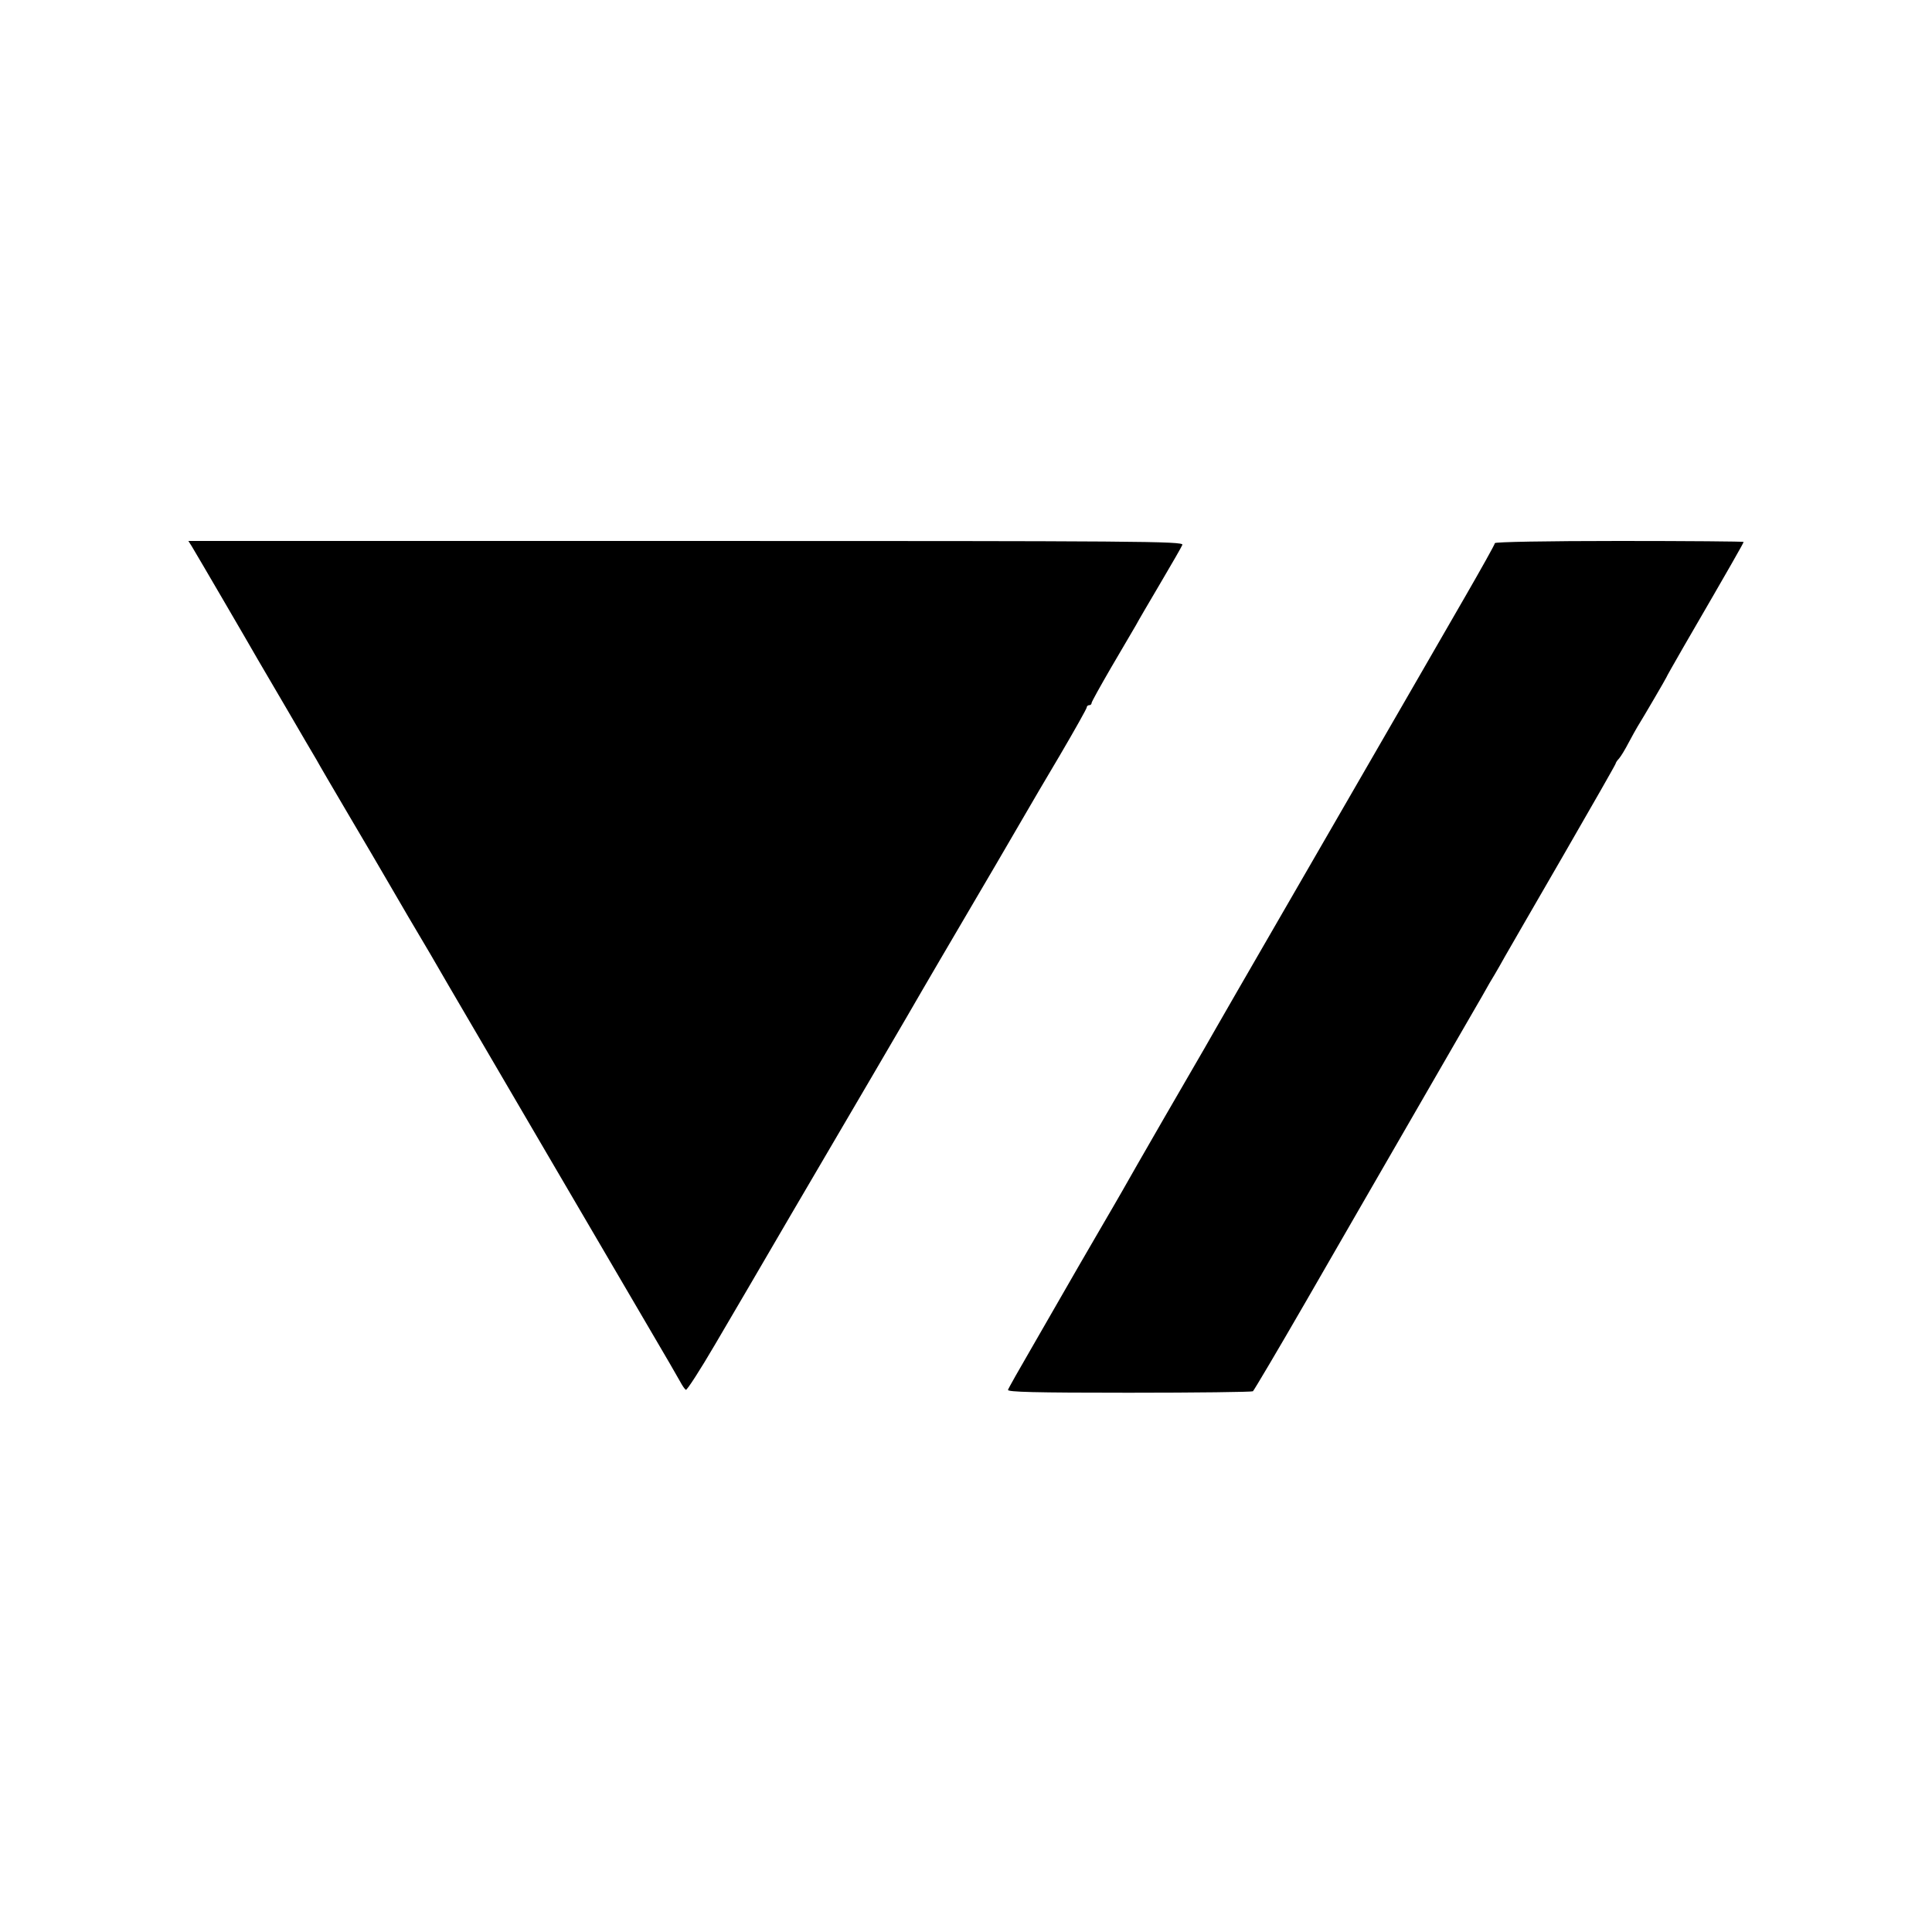
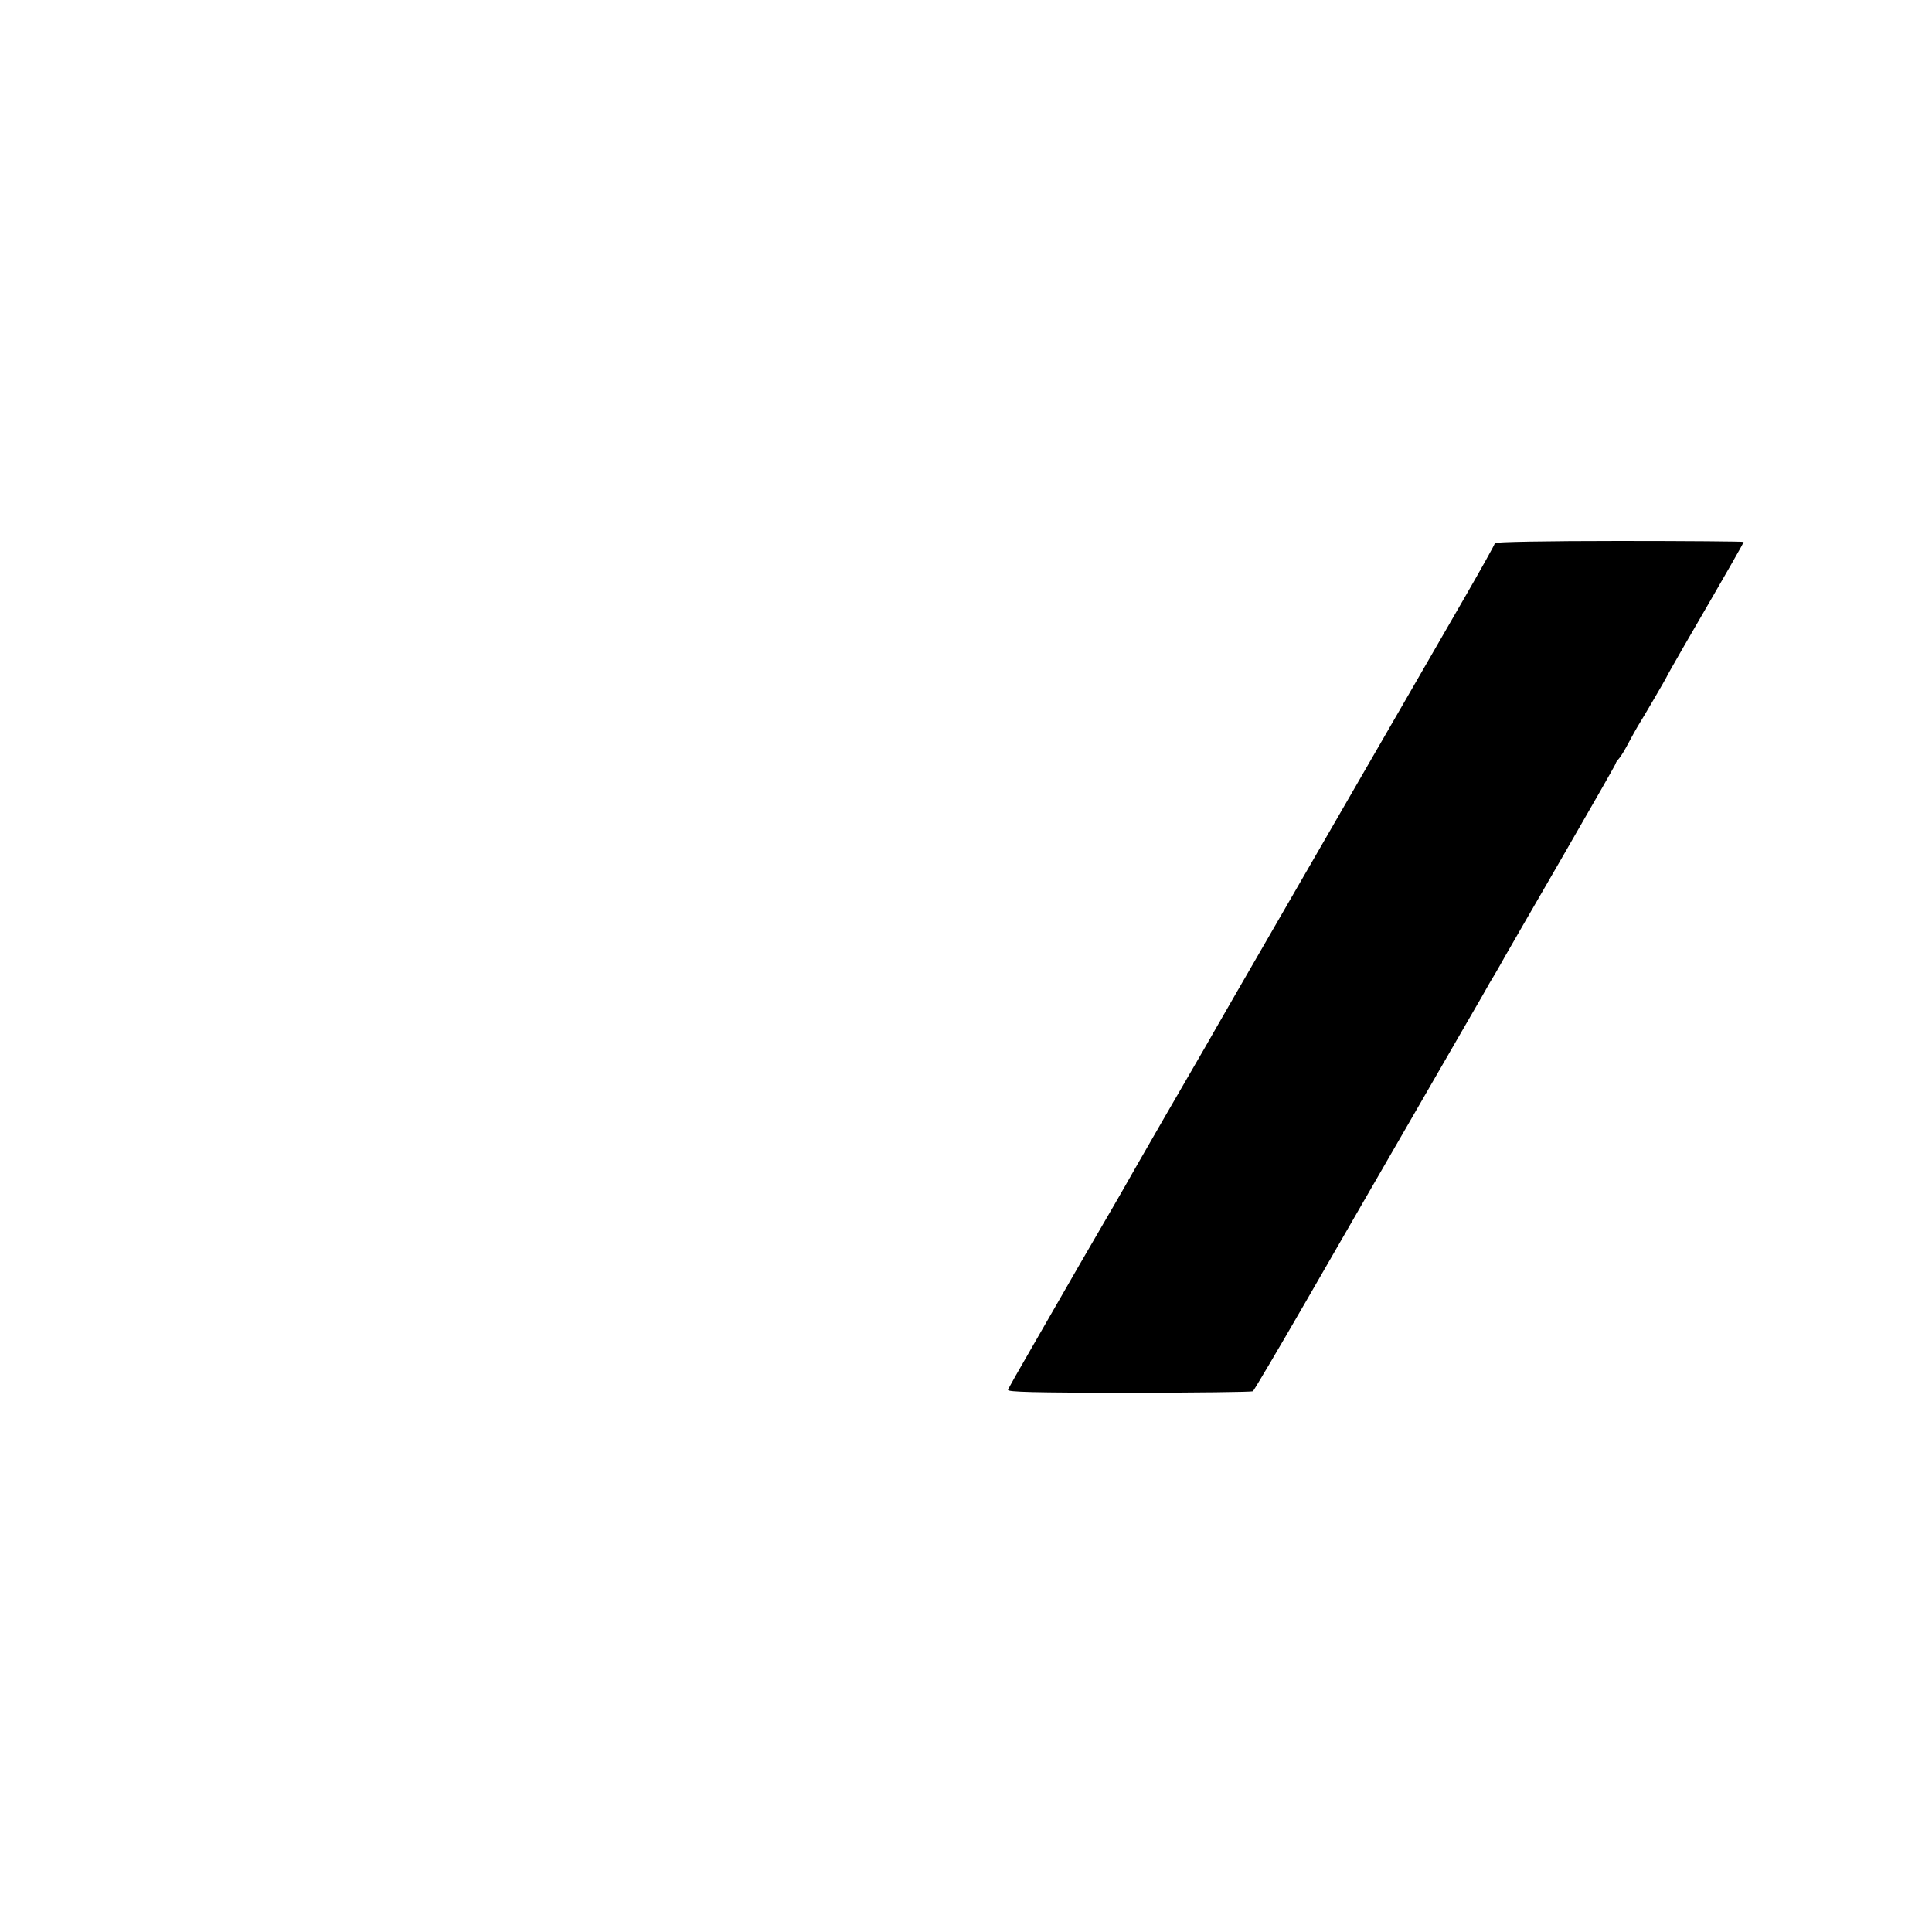
<svg xmlns="http://www.w3.org/2000/svg" version="1.0" width="16pt" height="16pt" viewBox="0 0 16 16" preserveAspectRatio="xMidYMid meet">
  <g transform="translate(0,16) scale(0.002,-0.002)" fill="#000000" stroke="none">
-     <path d="M794 5738 c16 -26 243 -415 273 -468 11 -19 67 -114 123 -210 56 -96 110 -189 120 -205 9 -17 71 -123 137 -235 67 -113 130 -221 141 -240 11 -19 57 -98 102 -175 92 -155 97 -164 167 -285 103 -176 721 -1233 831 -1420 63 -107 121 -207 129 -222 8 -15 18 -30 23 -33 4 -3 59 82 121 188 62 105 205 350 317 542 113 193 266 454 340 580 145 248 152 260 204 350 19 33 52 89 73 125 160 272 336 573 357 610 14 25 76 130 137 233 61 104 111 193 111 198 0 5 5 9 10 9 6 0 10 4 10 9 0 5 37 71 81 147 45 77 91 155 102 174 10 19 57 99 103 177 46 78 87 149 90 157 6 15 -183 16 -2055 16 l-2061 0 14 -22z" />
    <path d="M6190 5751 c0 -5 -56 -105 -124 -223 -67 -117 -283 -490 -478 -828 -195 -338 -406 -703 -468 -810 -62 -107 -121 -211 -132 -230 -11 -19 -87 -150 -168 -290 -81 -140 -158 -275 -172 -300 -14 -25 -55 -95 -91 -157 -36 -62 -77 -132 -90 -155 -28 -48 -52 -91 -191 -332 -54 -93 -100 -174 -102 -181 -4 -9 109 -12 500 -12 278 0 509 3 514 6 4 3 103 170 219 371 116 201 318 552 450 780 132 228 257 446 279 483 21 38 46 81 55 95 9 15 27 47 41 72 14 25 123 213 242 419 119 206 216 376 216 379 0 3 6 13 14 21 8 9 26 39 40 66 15 28 31 57 36 65 25 40 120 203 120 205 0 2 32 58 71 126 195 336 249 431 249 435 0 2 -232 4 -515 4 -300 0 -515 -4 -515 -9z" />
  </g>
</svg>